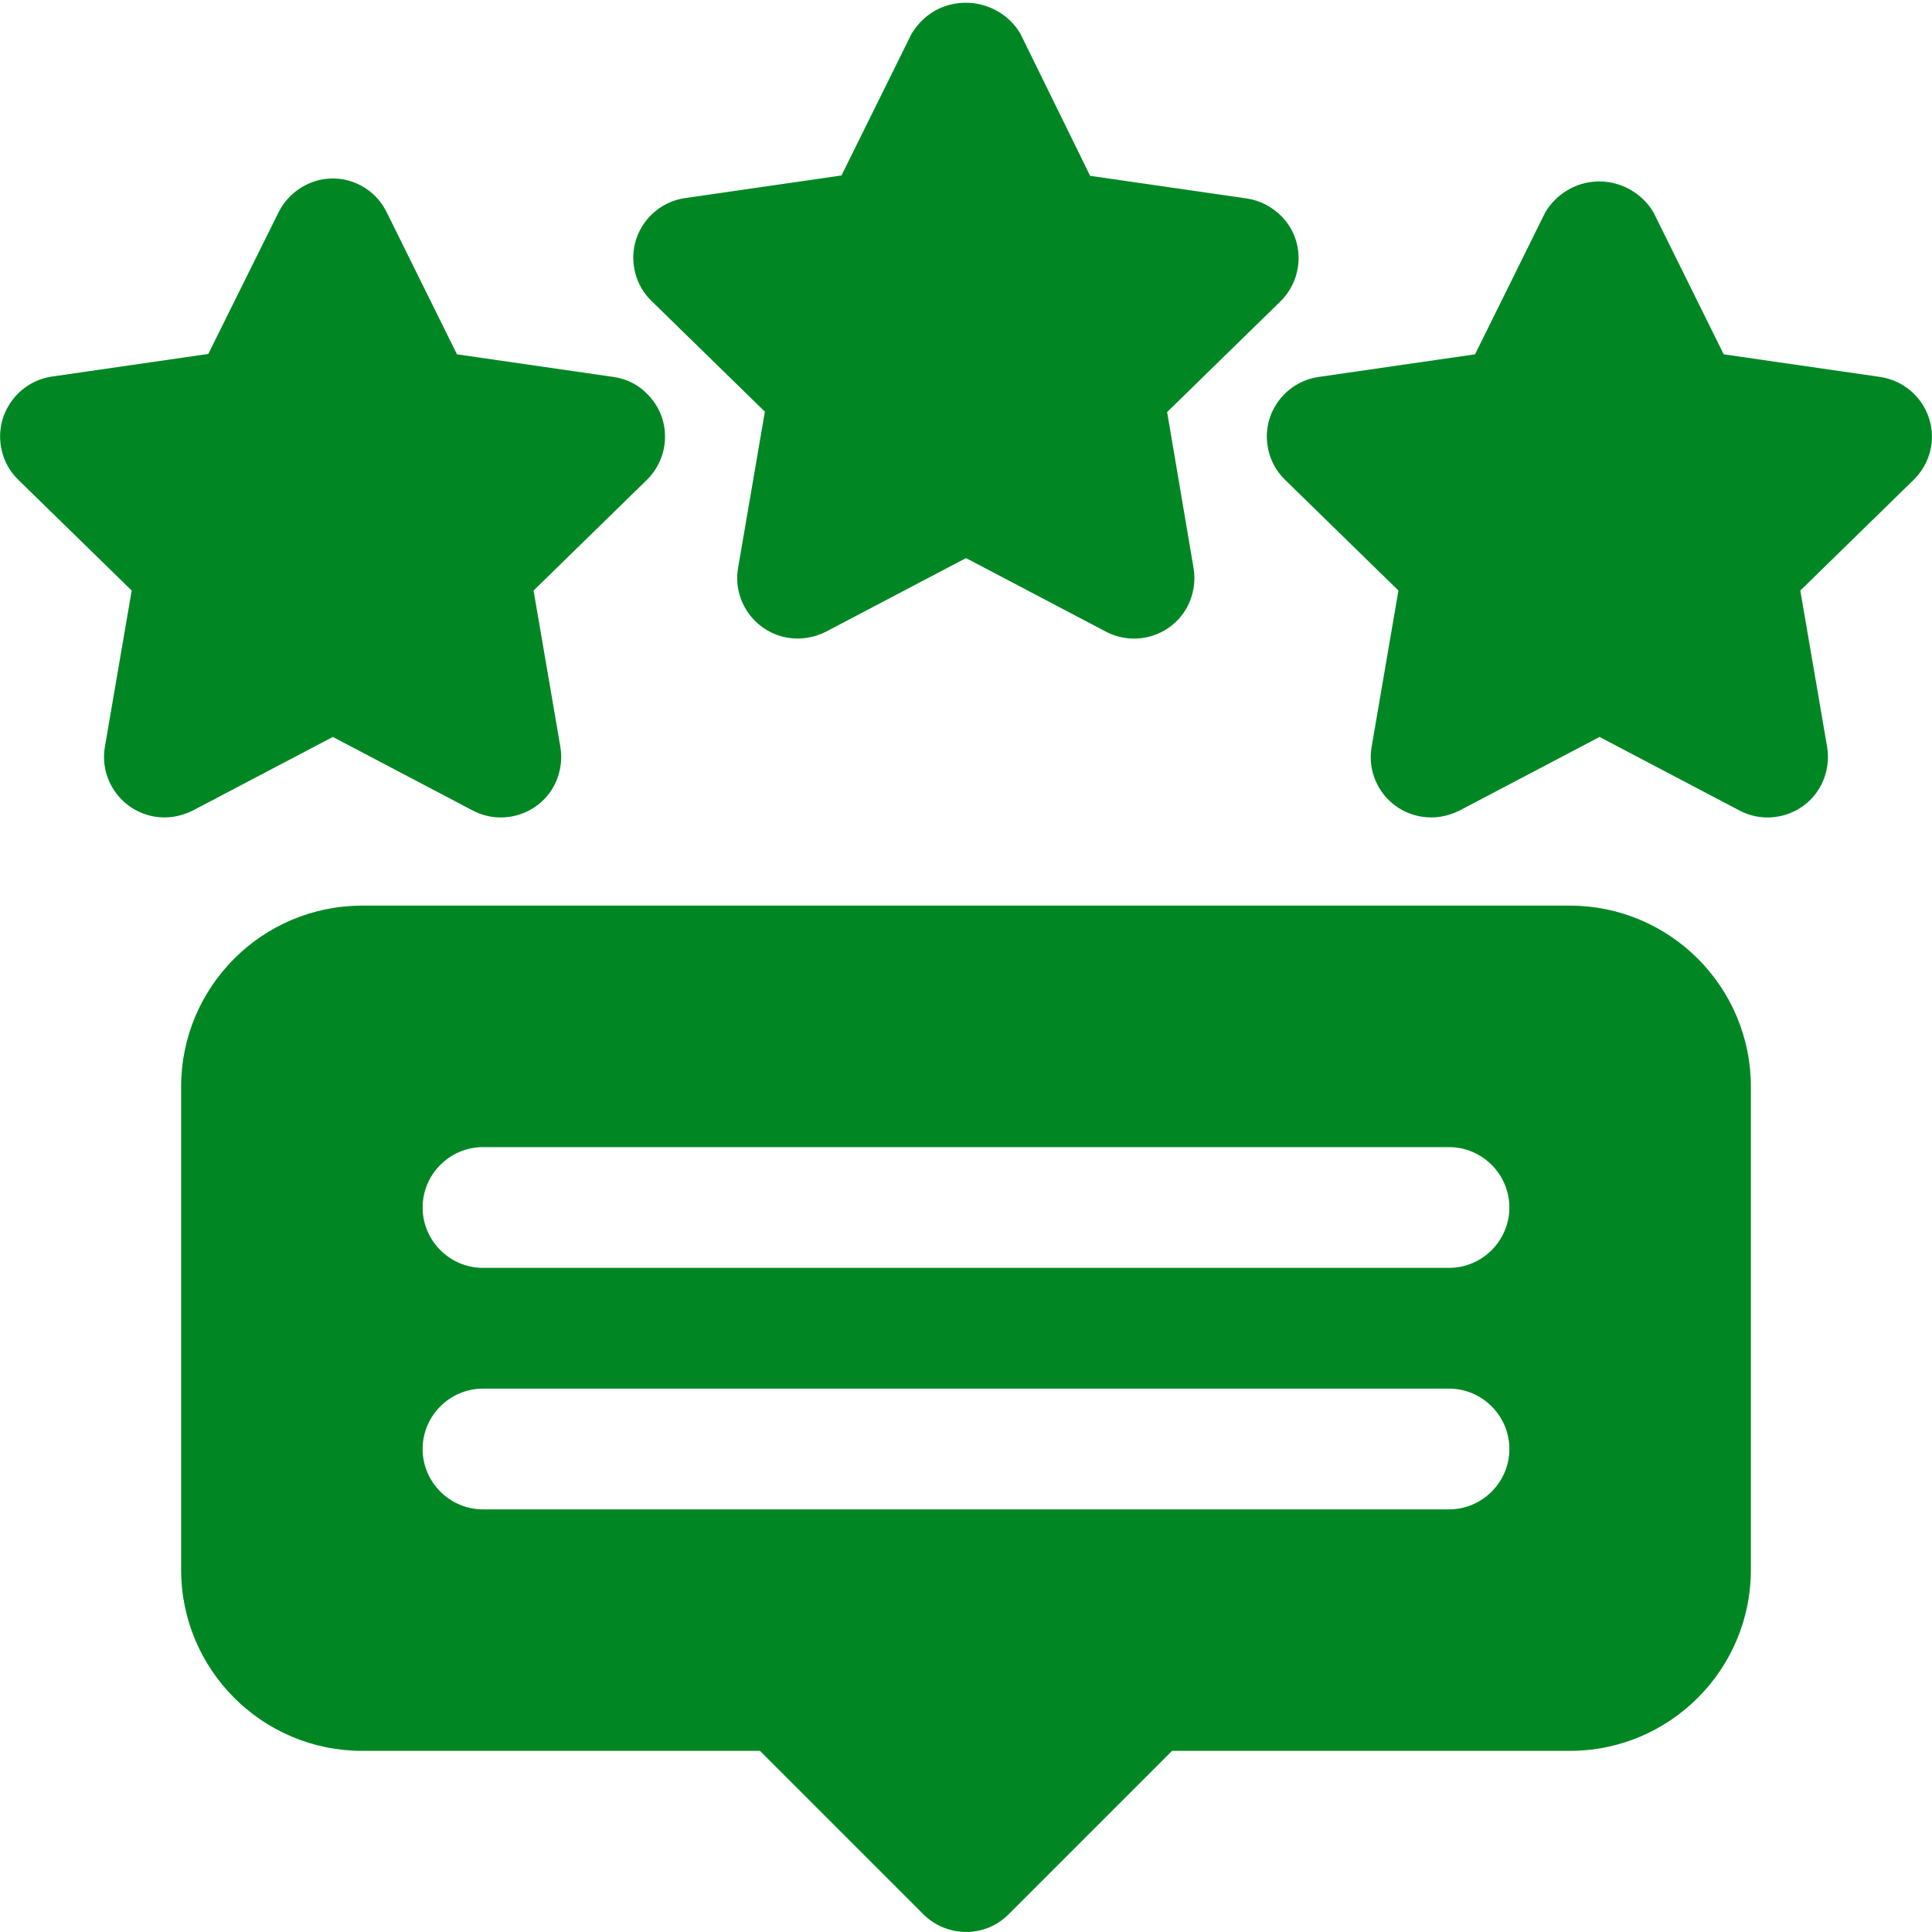
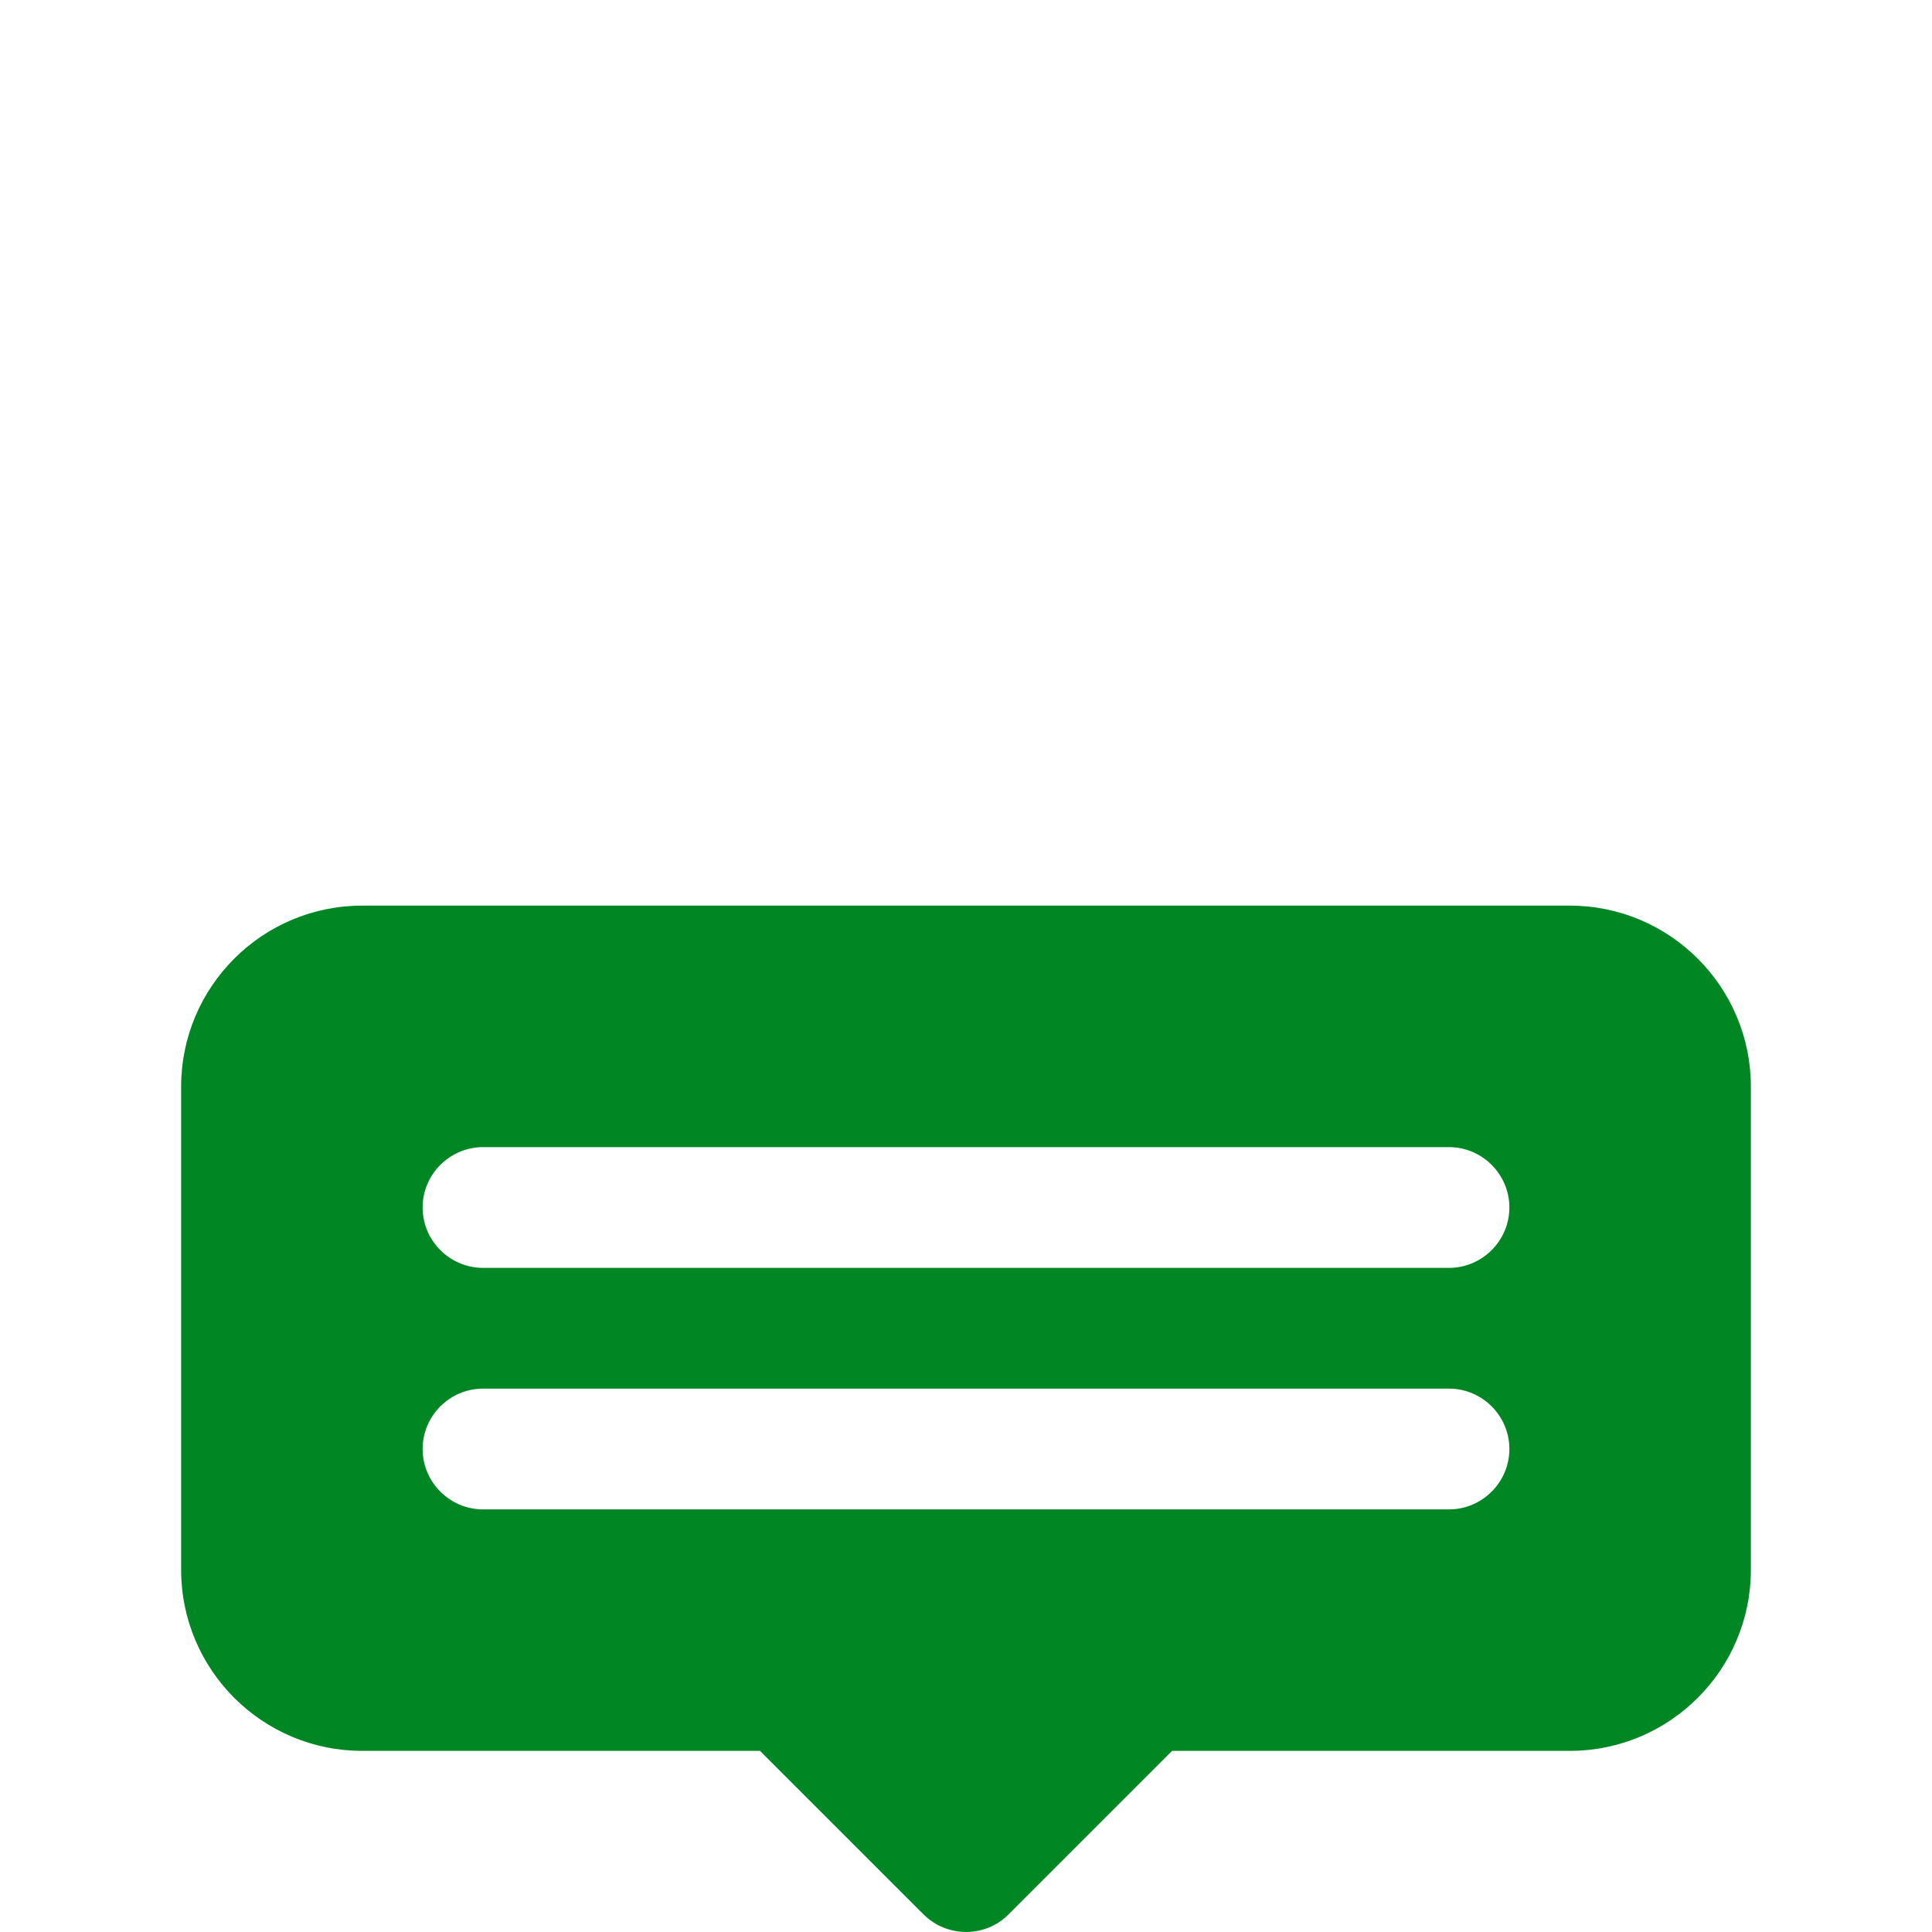
<svg xmlns="http://www.w3.org/2000/svg" version="1.1" id="Layer_1" x="0px" y="0px" viewBox="0 0 512 512" style="enable-background:new 0 0 512 512;" xml:space="preserve">
  <style type="text/css">
	.st0{fill:#008723;}
</style>
  <g id="feedback">
-     <path class="st0" d="M309.3,109.2l30-29.3c6.3-6.2,6.5-16.3,0.3-22.6c-2.5-2.5-5.7-4.2-9.2-4.7l-41.5-6L270.4,8.9   C265.7,1,255.4-1.6,247.5,3c-2.4,1.4-4.4,3.5-5.9,5.9l-18.6,37.6l-41.5,6c-8.7,1.3-14.8,9.4-13.5,18.1c0.5,3.5,2.1,6.7,4.7,9.2   l30,29.3l-7.1,41.4c-1.5,8.7,4.4,17,13.1,18.5c3.5,0.6,7,0,10.2-1.6l37.1-19.5l37.1,19.5c7.8,4.1,17.5,1.1,21.6-6.7   c1.6-3.1,2.2-6.7,1.6-10.2L309.3,109.2z" />
-     <path class="st0" d="M511.2,110.8c-1.9-5.8-6.9-10-12.9-10.9l-41.5-6l-18.6-37.6c-4.7-7.9-14.9-10.6-22.8-5.9   c-2.4,1.4-4.5,3.5-5.9,5.9l-18.6,37.6l-41.5,6c-8.7,1.3-14.8,9.4-13.5,18.1c0.5,3.5,2.1,6.7,4.7,9.2l30,29.3l-7.1,41.4   c-1.5,8.7,4.3,17,13.1,18.5c3.5,0.6,7,0,10.2-1.6l37.1-19.5l37.1,19.5c7.8,4.1,17.5,1.1,21.6-6.7c1.6-3.1,2.2-6.7,1.6-10.2   l-7.1-41.4l30-29.3C511.5,122.9,513.1,116.6,511.2,110.8L511.2,110.8z" />
-     <path class="st0" d="M162.6,99.9l-41.5-6l-18.6-37.6C98.6,48.3,89,45,81.1,49c-3.2,1.6-5.7,4.1-7.3,7.3L55.2,93.8l-41.5,6   C5,101.1-1.1,109.3,0.2,118c0.5,3.5,2.1,6.7,4.7,9.2l30,29.3l-7.1,41.4c-1.5,8.7,4.4,17,13.1,18.5c3.5,0.6,7,0,10.2-1.6l37.1-19.5   l37.1,19.5c7.8,4.1,17.5,1.1,21.6-6.7c1.6-3.1,2.2-6.7,1.6-10.2l-7.1-41.4l30-29.3c6.3-6.2,6.5-16.3,0.3-22.6   C169.3,102,166.1,100.4,162.6,99.9L162.6,99.9z" />
    <path class="st0" d="M416,240H96c-26.5,0-48,21.5-48,48v128c0,26.5,21.5,48,48,48h105.4l43.3,43.3c6.2,6.2,16.4,6.3,22.6,0   c0,0,0,0,0,0l43.3-43.3H416c26.5,0,48-21.5,48-48V288C464,261.5,442.5,240,416,240L416,240z M384,400H128c-8.8,0-16-7.2-16-16   s7.2-16,16-16h256c8.8,0,16,7.2,16,16S392.8,400,384,400z M384,336H128c-8.8,0-16-7.2-16-16s7.2-16,16-16h256c8.8,0,16,7.2,16,16   S392.8,336,384,336z" />
  </g>
</svg>